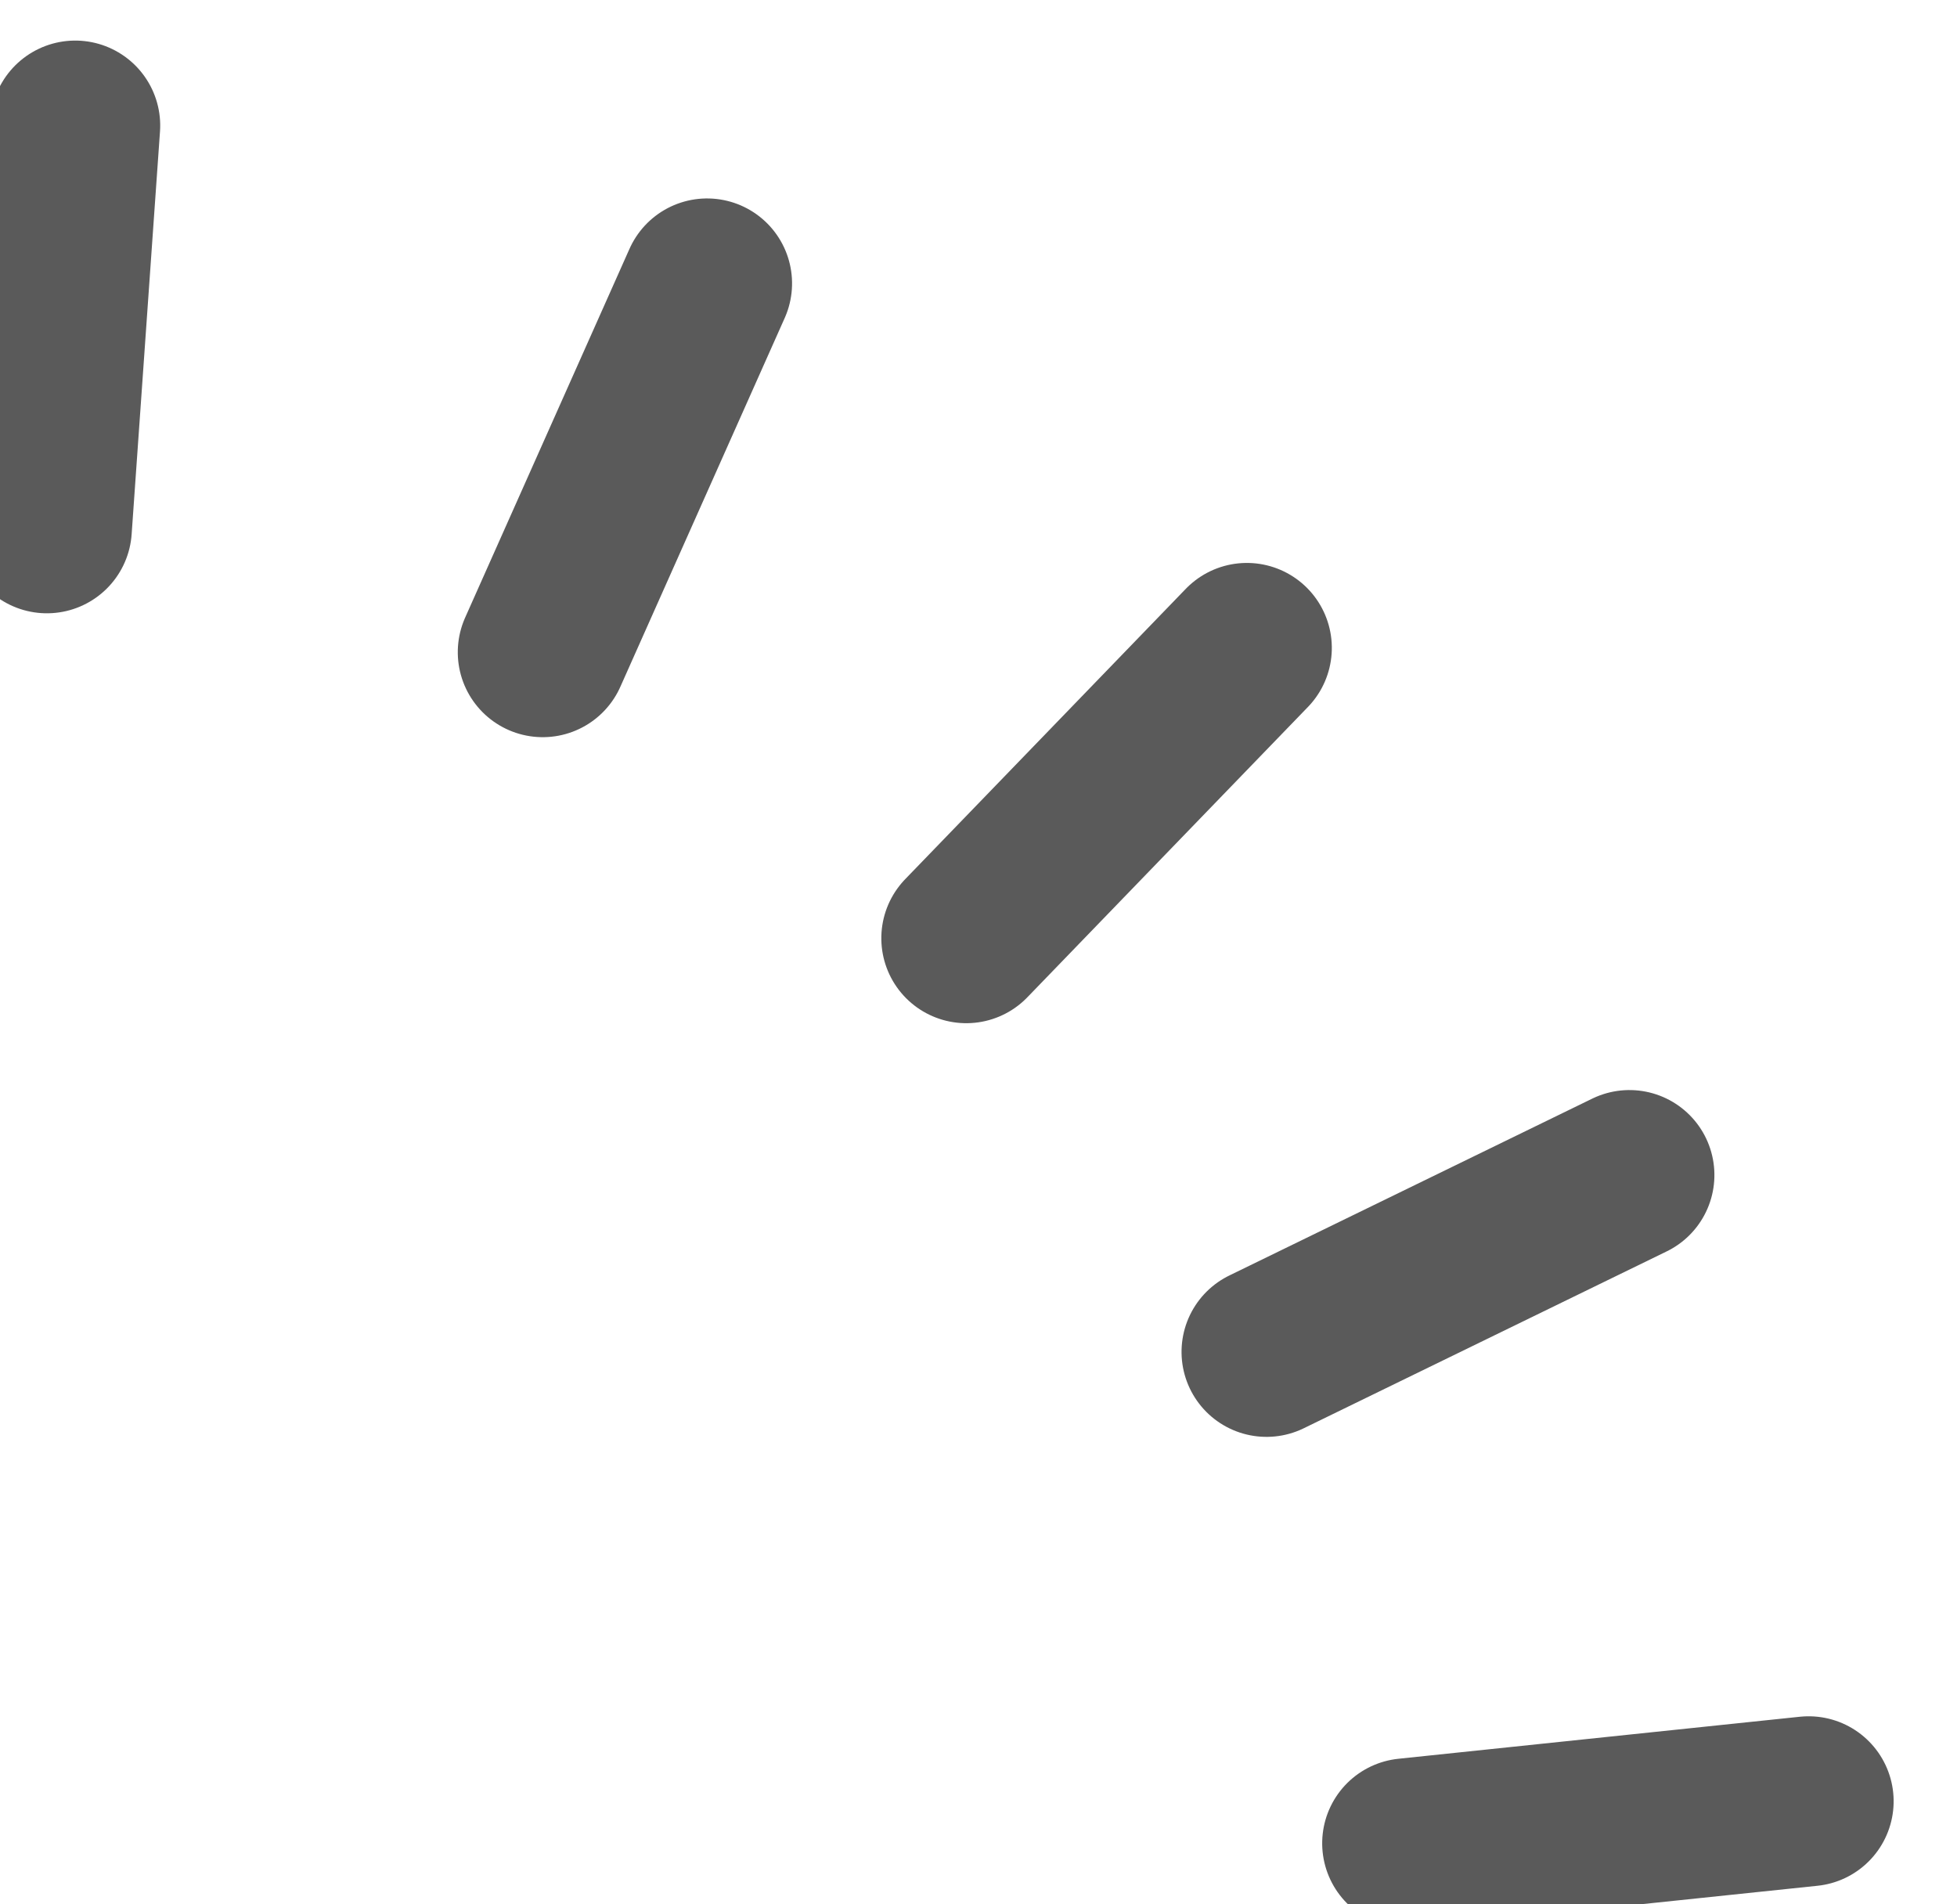
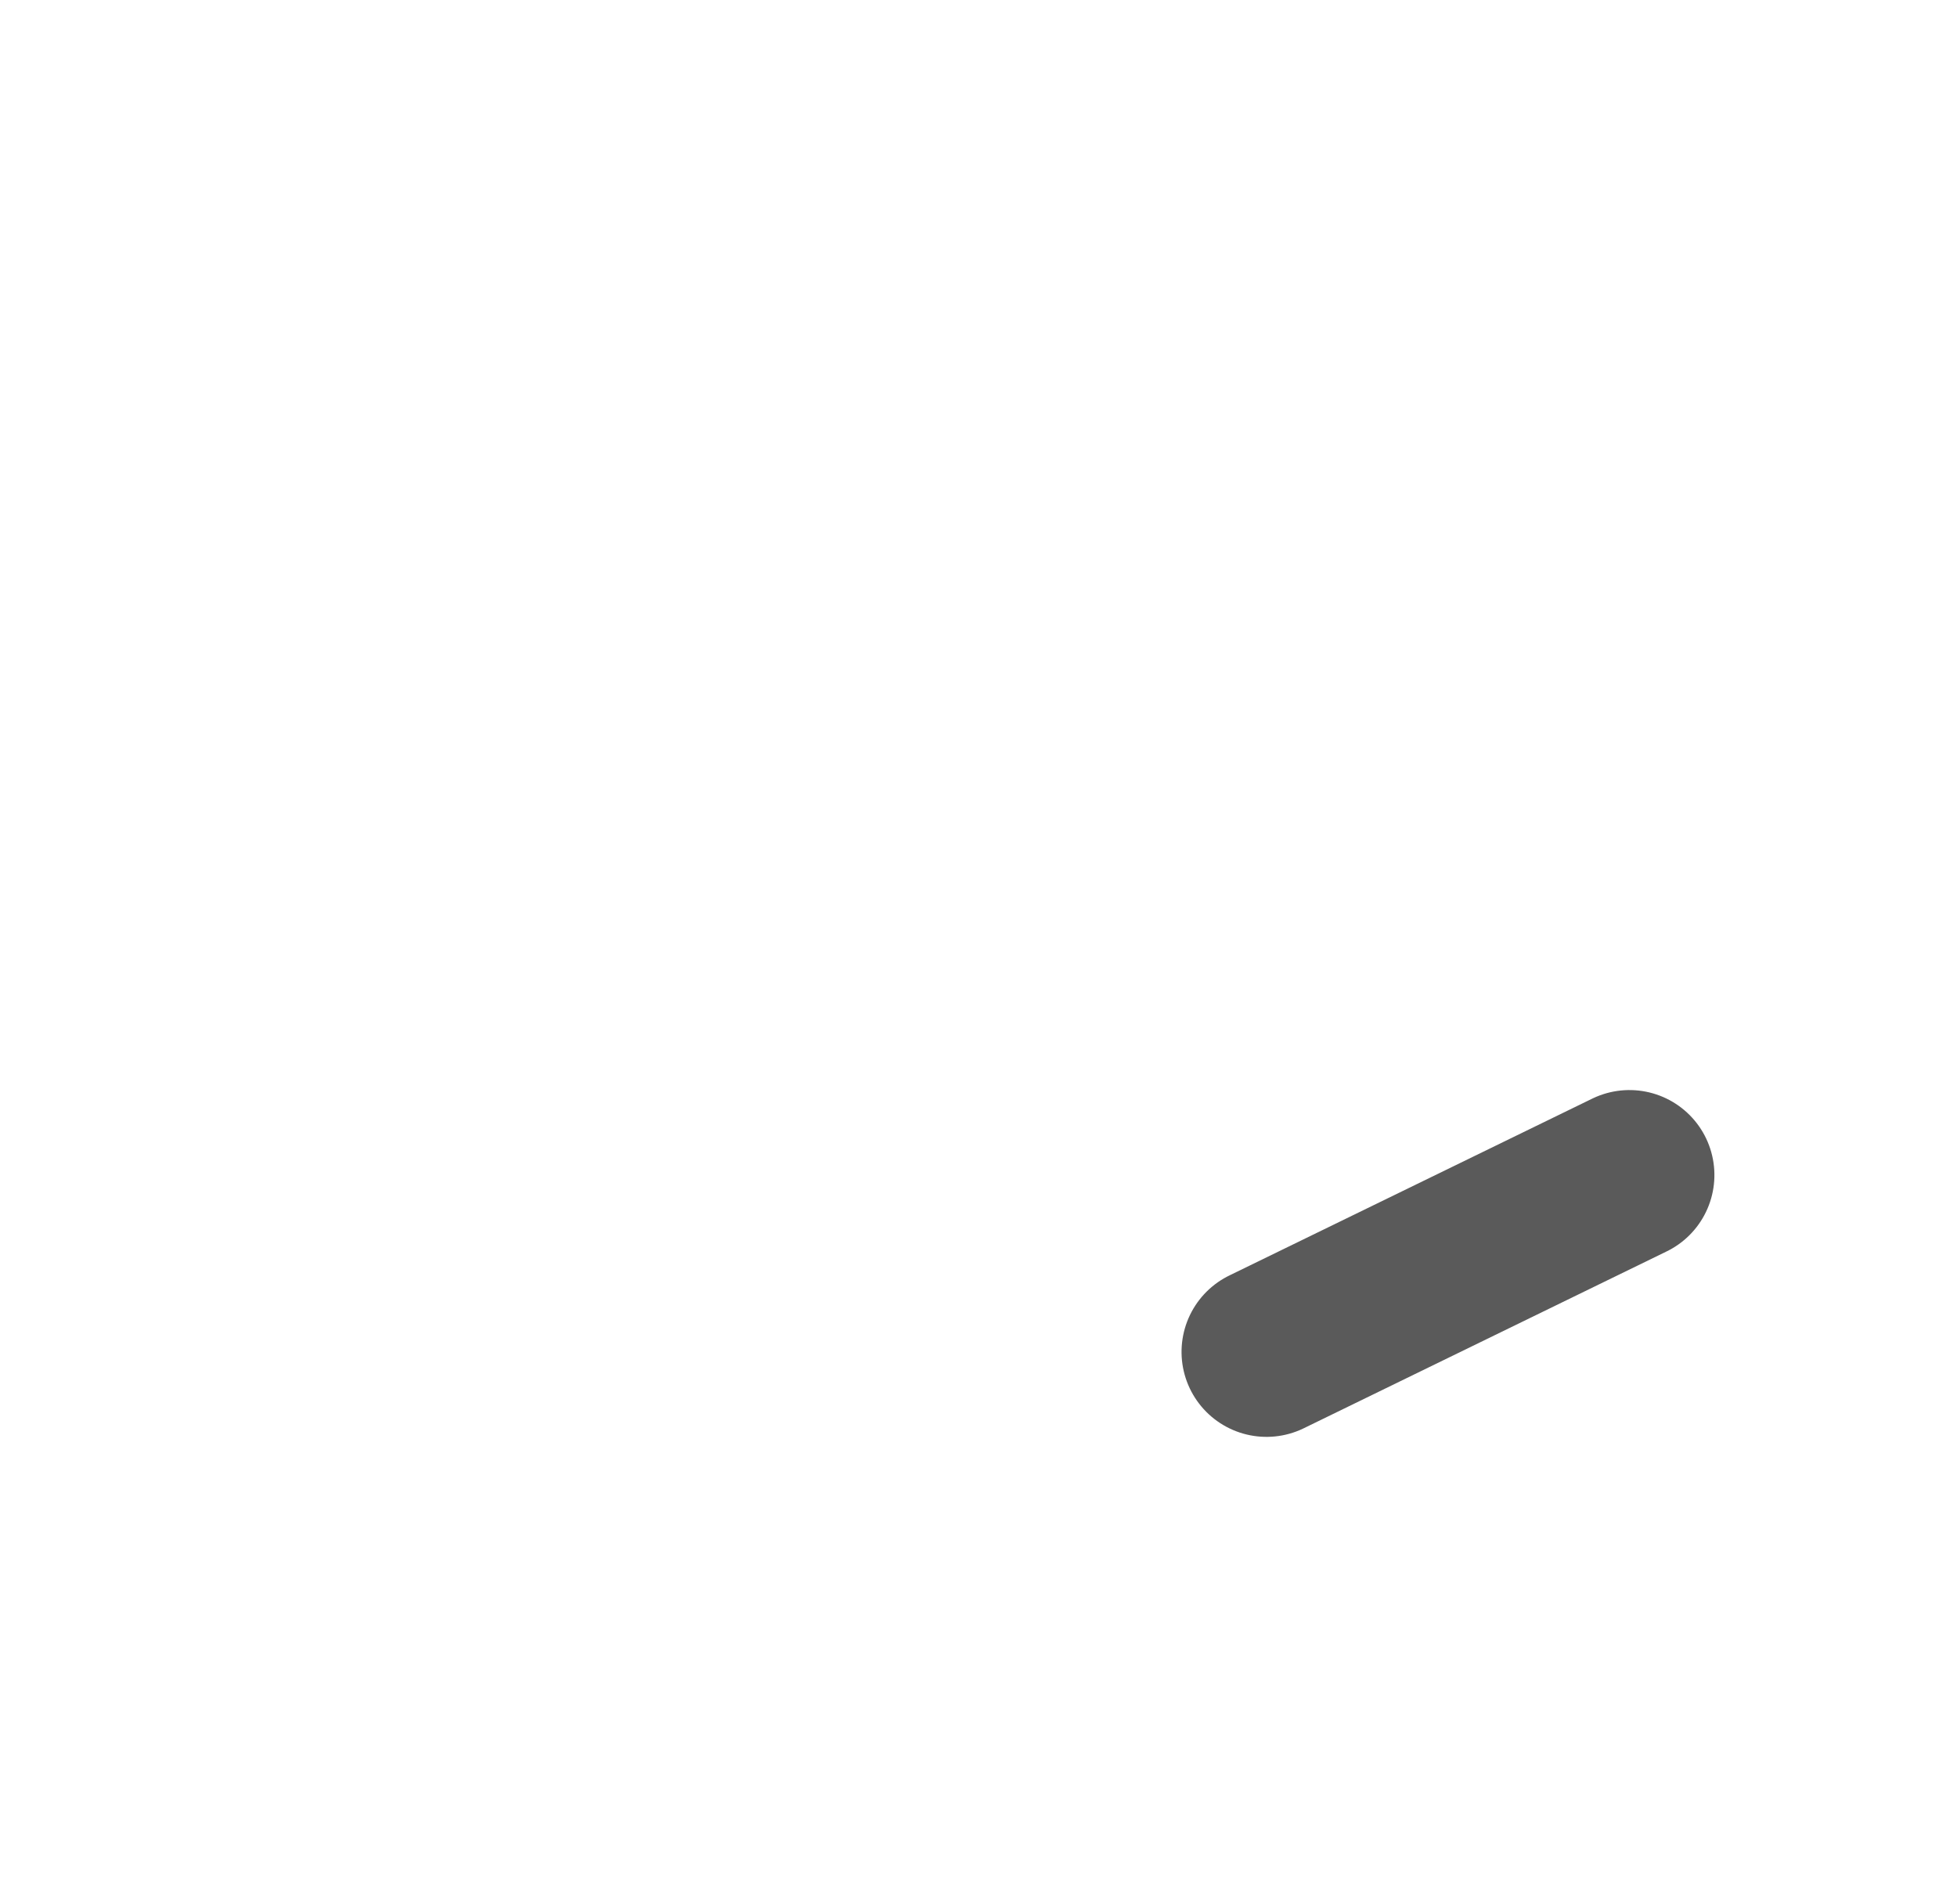
<svg xmlns="http://www.w3.org/2000/svg" width="80.63" height="78.441" viewBox="0 0 80.63 78.441">
  <g id="グループ_2608" data-name="グループ 2608" transform="matrix(1, -0.017, 0.017, 1, -1221.508, -5236.53)">
-     <line id="線_9" data-name="線 9" x1="11.76" y2="11.76" transform="translate(1171.303 5283.333)" fill="none" stroke="#5a5a5a" stroke-linecap="round" stroke-miterlimit="10" stroke-width="7" />
    <line id="線_10" data-name="線 10" x1="15.073" y2="7.03" transform="translate(1183.379 5305.31)" fill="none" stroke="#5a5a5a" stroke-linecap="round" stroke-miterlimit="10" stroke-width="7" />
-     <line id="線_11" data-name="線 11" x1="16.568" y2="1.45" transform="translate(1188.828 5331.226)" fill="none" stroke="#5a5a5a" stroke-linecap="round" stroke-miterlimit="10" stroke-width="7" />
-     <line id="線_12" data-name="線 12" x1="7.028" y2="15.073" transform="translate(1154.058 5267.944)" fill="none" stroke="#5a5a5a" stroke-linecap="round" stroke-miterlimit="10" stroke-width="7" />
-     <line id="線_13" data-name="線 13" x1="1.45" y2="16.568" transform="translate(1133.721 5261)" fill="none" stroke="#5a5a5a" stroke-linecap="round" stroke-miterlimit="10" stroke-width="7" />
  </g>
</svg>